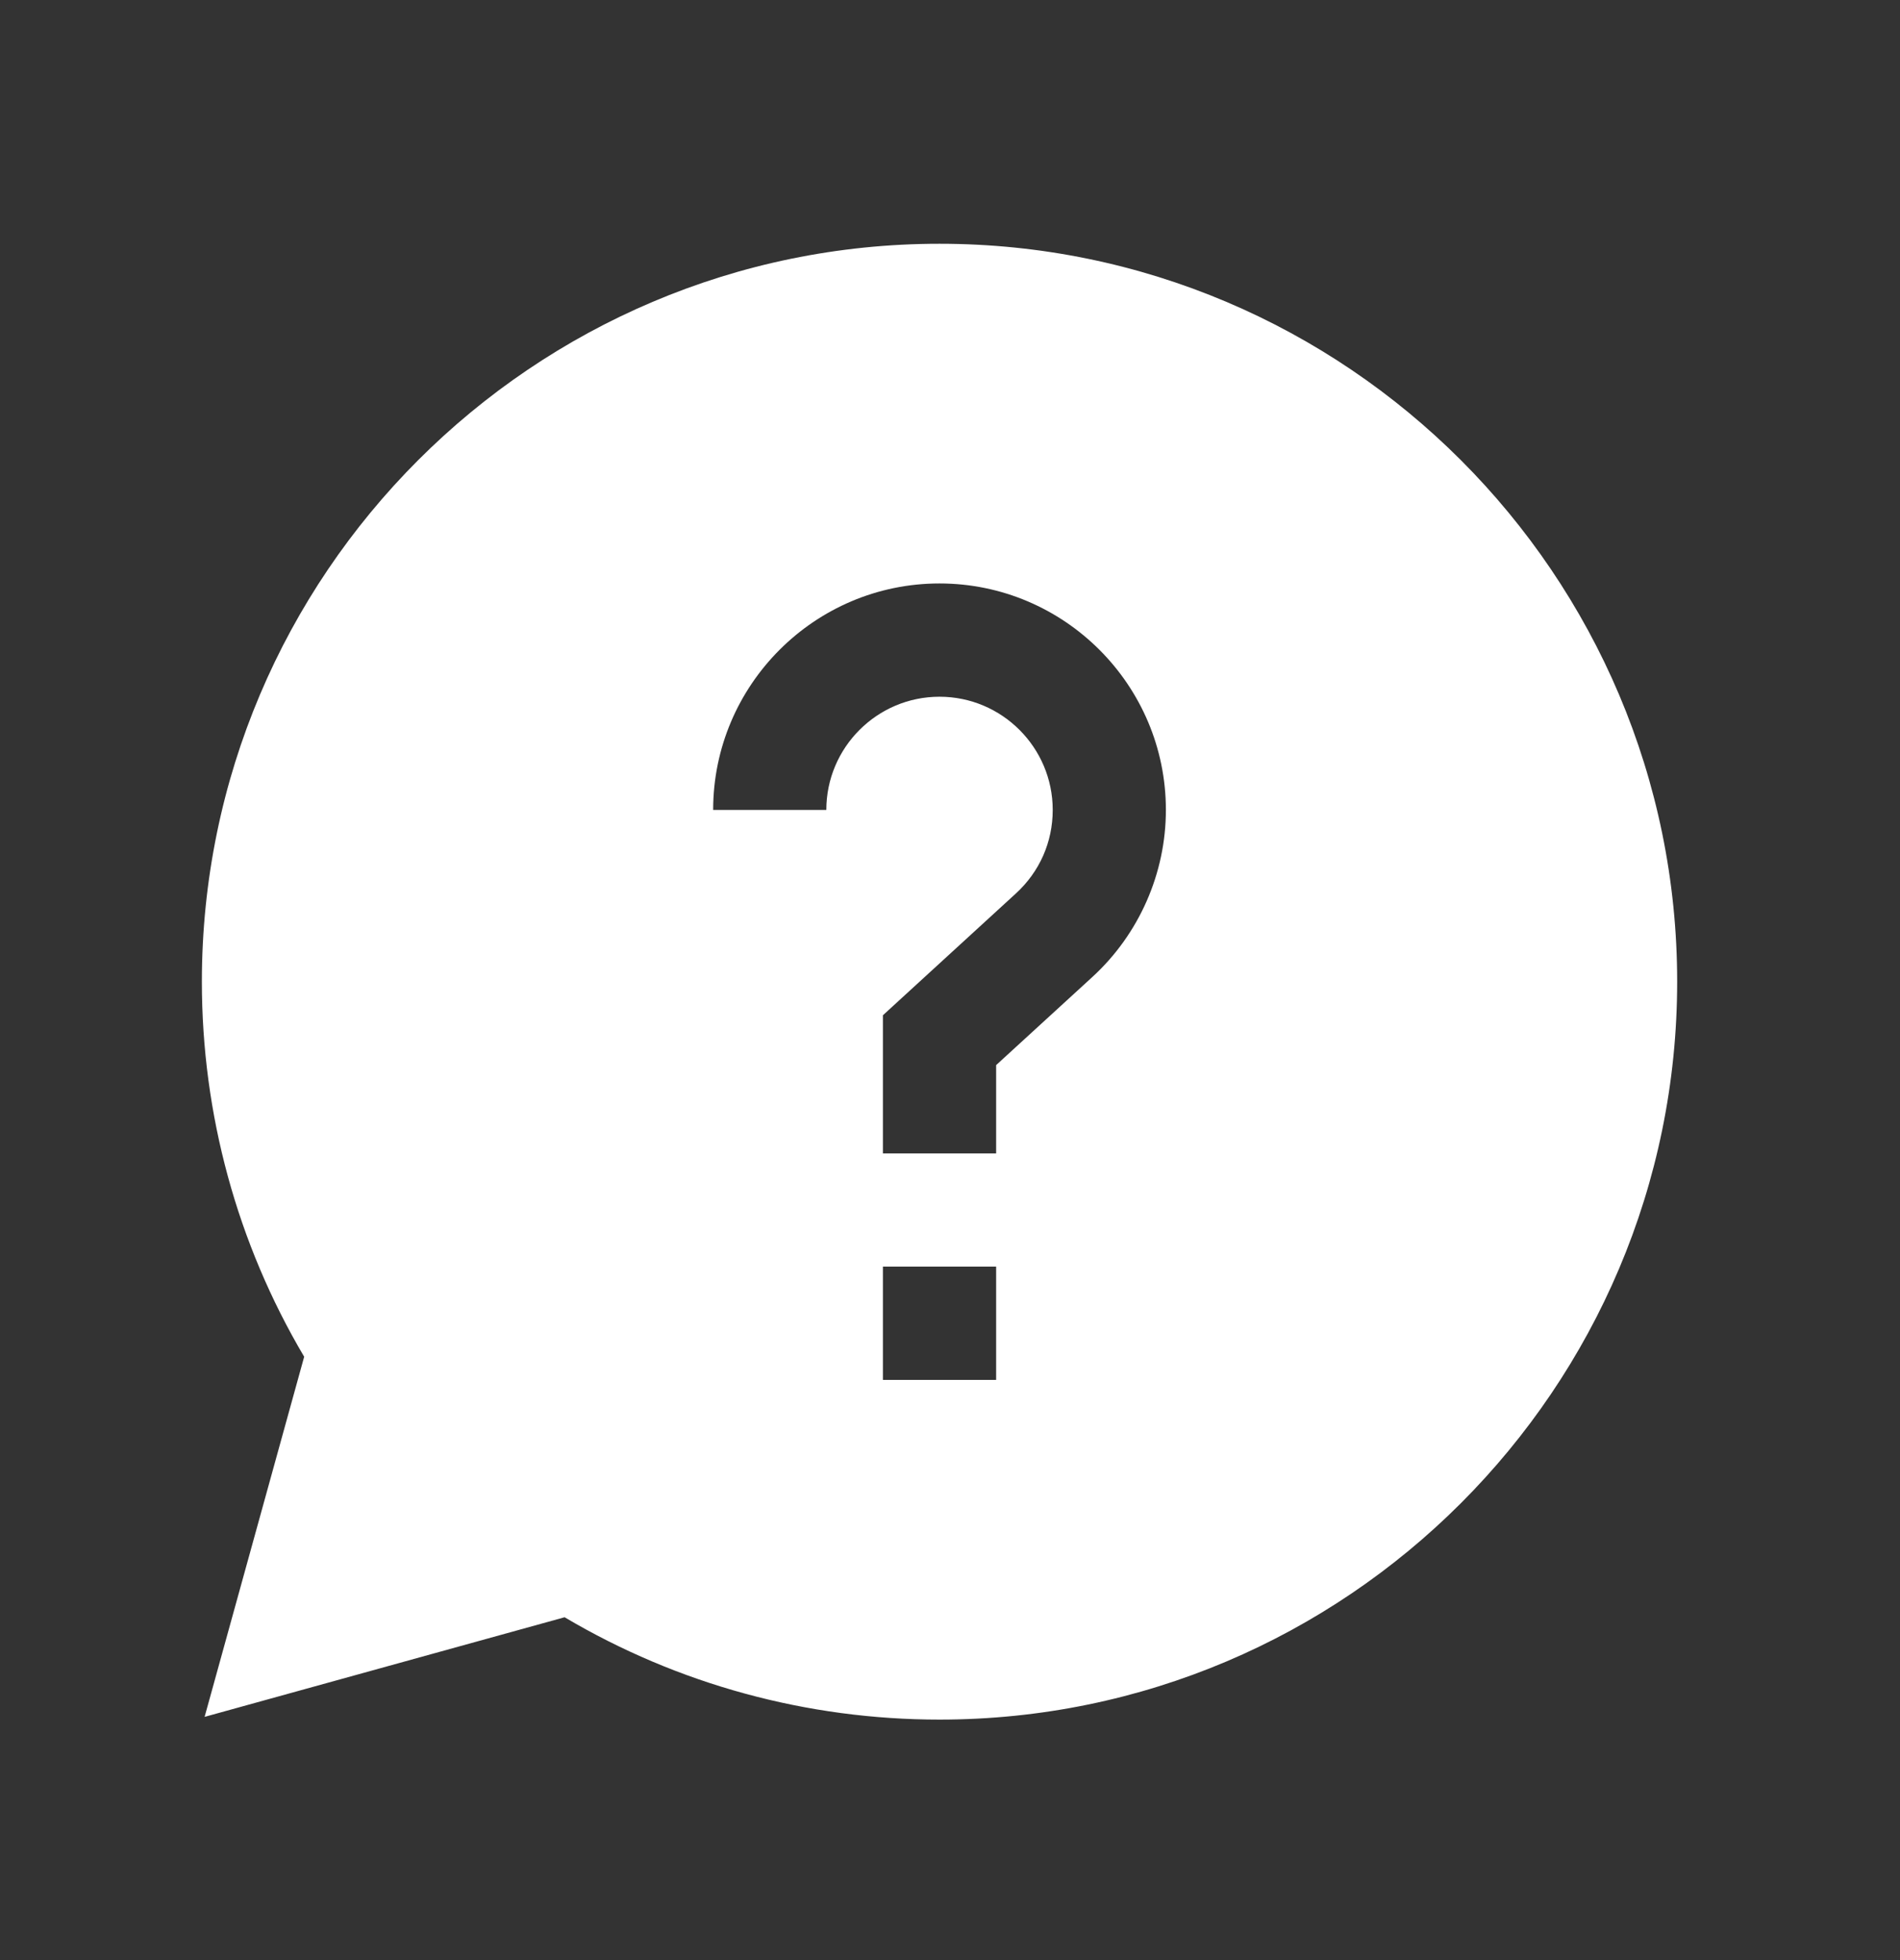
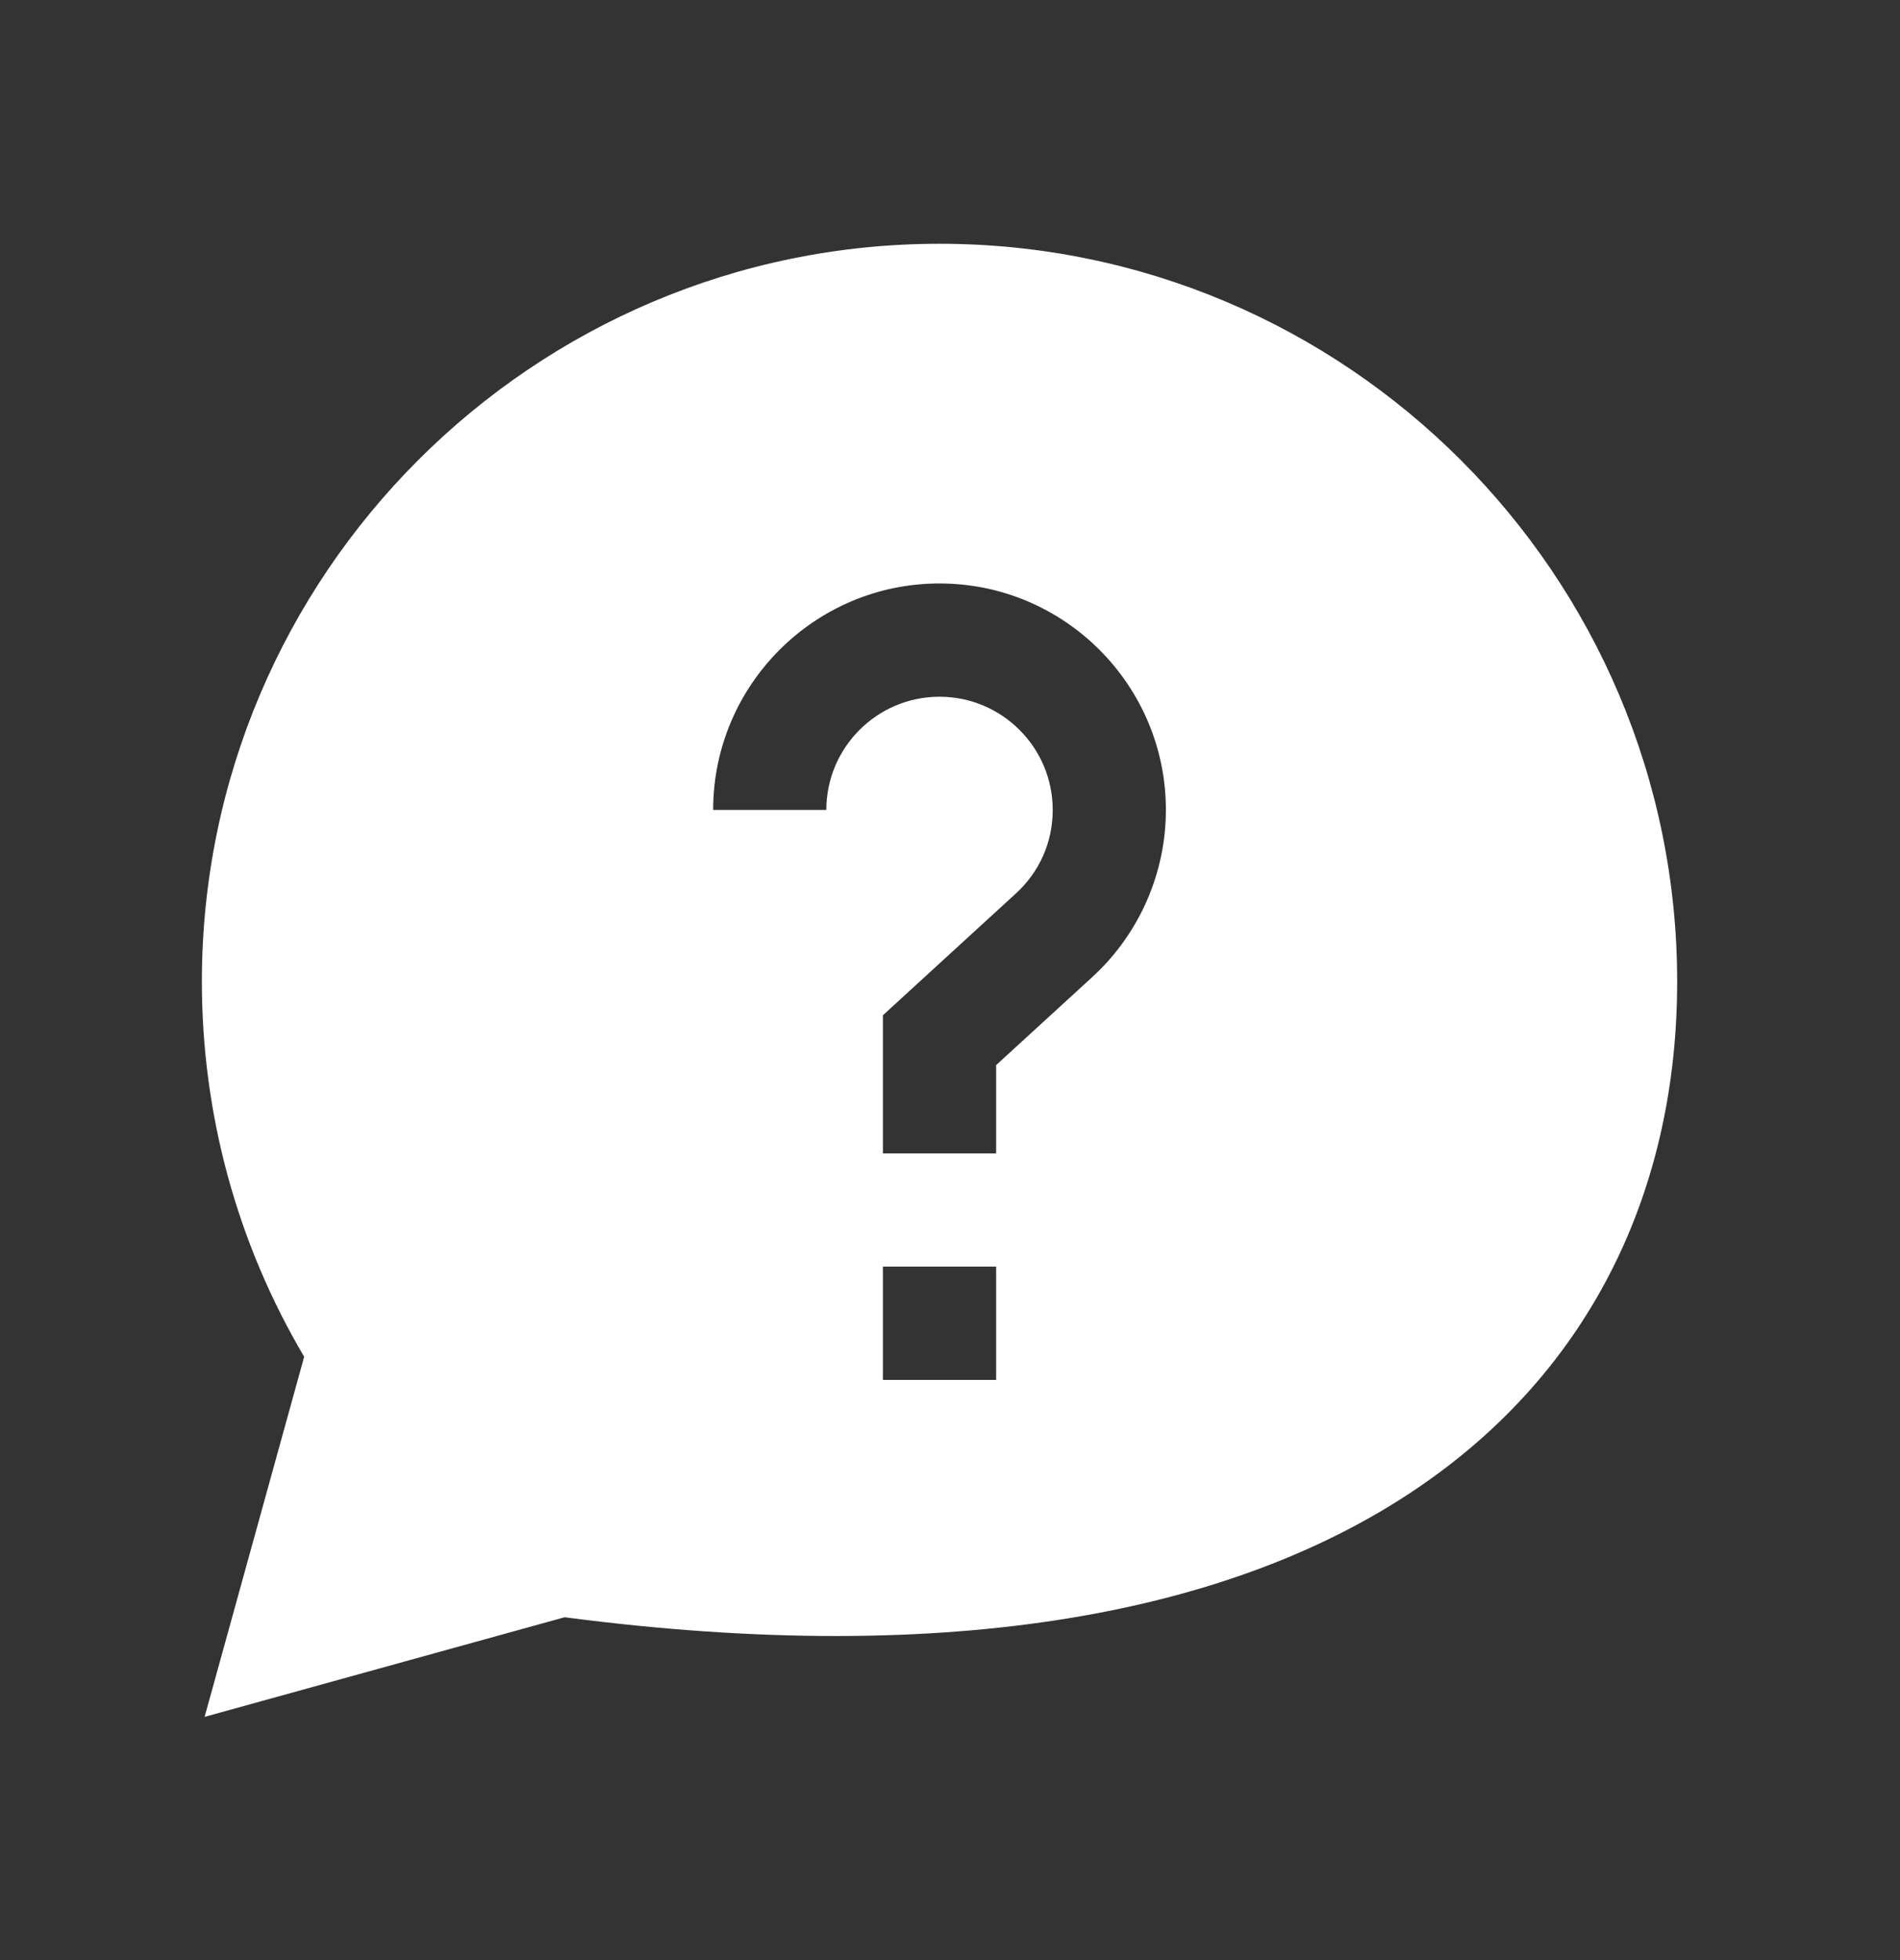
<svg xmlns="http://www.w3.org/2000/svg" width="32" height="33" viewBox="0 0 32 33" fill="none">
  <rect x="0" y="0" width="32" height="33" fill="#333333" stroke="none" />
-   <path d="M28.247 16.527C28.247 9.677 22.674 4.104 15.823 4.104C8.973 4.104 3.4 9.677 3.4 16.527C3.4 18.76 3.994 20.934 5.123 22.842L3.446 28.905L9.509 27.228C11.417 28.357 13.591 28.951 15.823 28.951C22.674 28.951 28.247 23.378 28.247 16.527ZM13.917 13.636H12.011C12.011 11.534 13.721 9.823 15.823 9.823C17.926 9.823 19.636 11.534 19.636 13.636C19.636 14.703 19.184 15.729 18.396 16.45L16.777 17.932V19.419H14.87V17.093L17.109 15.043C17.509 14.677 17.73 14.178 17.73 13.636C17.73 12.585 16.875 11.73 15.823 11.73C14.772 11.73 13.917 12.585 13.917 13.636ZM14.87 21.325H16.777V23.232H14.87V21.325Z" fill="white" />
+   <path d="M28.247 16.527C28.247 9.677 22.674 4.104 15.823 4.104C8.973 4.104 3.4 9.677 3.4 16.527C3.4 18.76 3.994 20.934 5.123 22.842L3.446 28.905L9.509 27.228C22.674 28.951 28.247 23.378 28.247 16.527ZM13.917 13.636H12.011C12.011 11.534 13.721 9.823 15.823 9.823C17.926 9.823 19.636 11.534 19.636 13.636C19.636 14.703 19.184 15.729 18.396 16.45L16.777 17.932V19.419H14.87V17.093L17.109 15.043C17.509 14.677 17.73 14.178 17.73 13.636C17.73 12.585 16.875 11.73 15.823 11.73C14.772 11.73 13.917 12.585 13.917 13.636ZM14.87 21.325H16.777V23.232H14.87V21.325Z" fill="white" />
</svg>